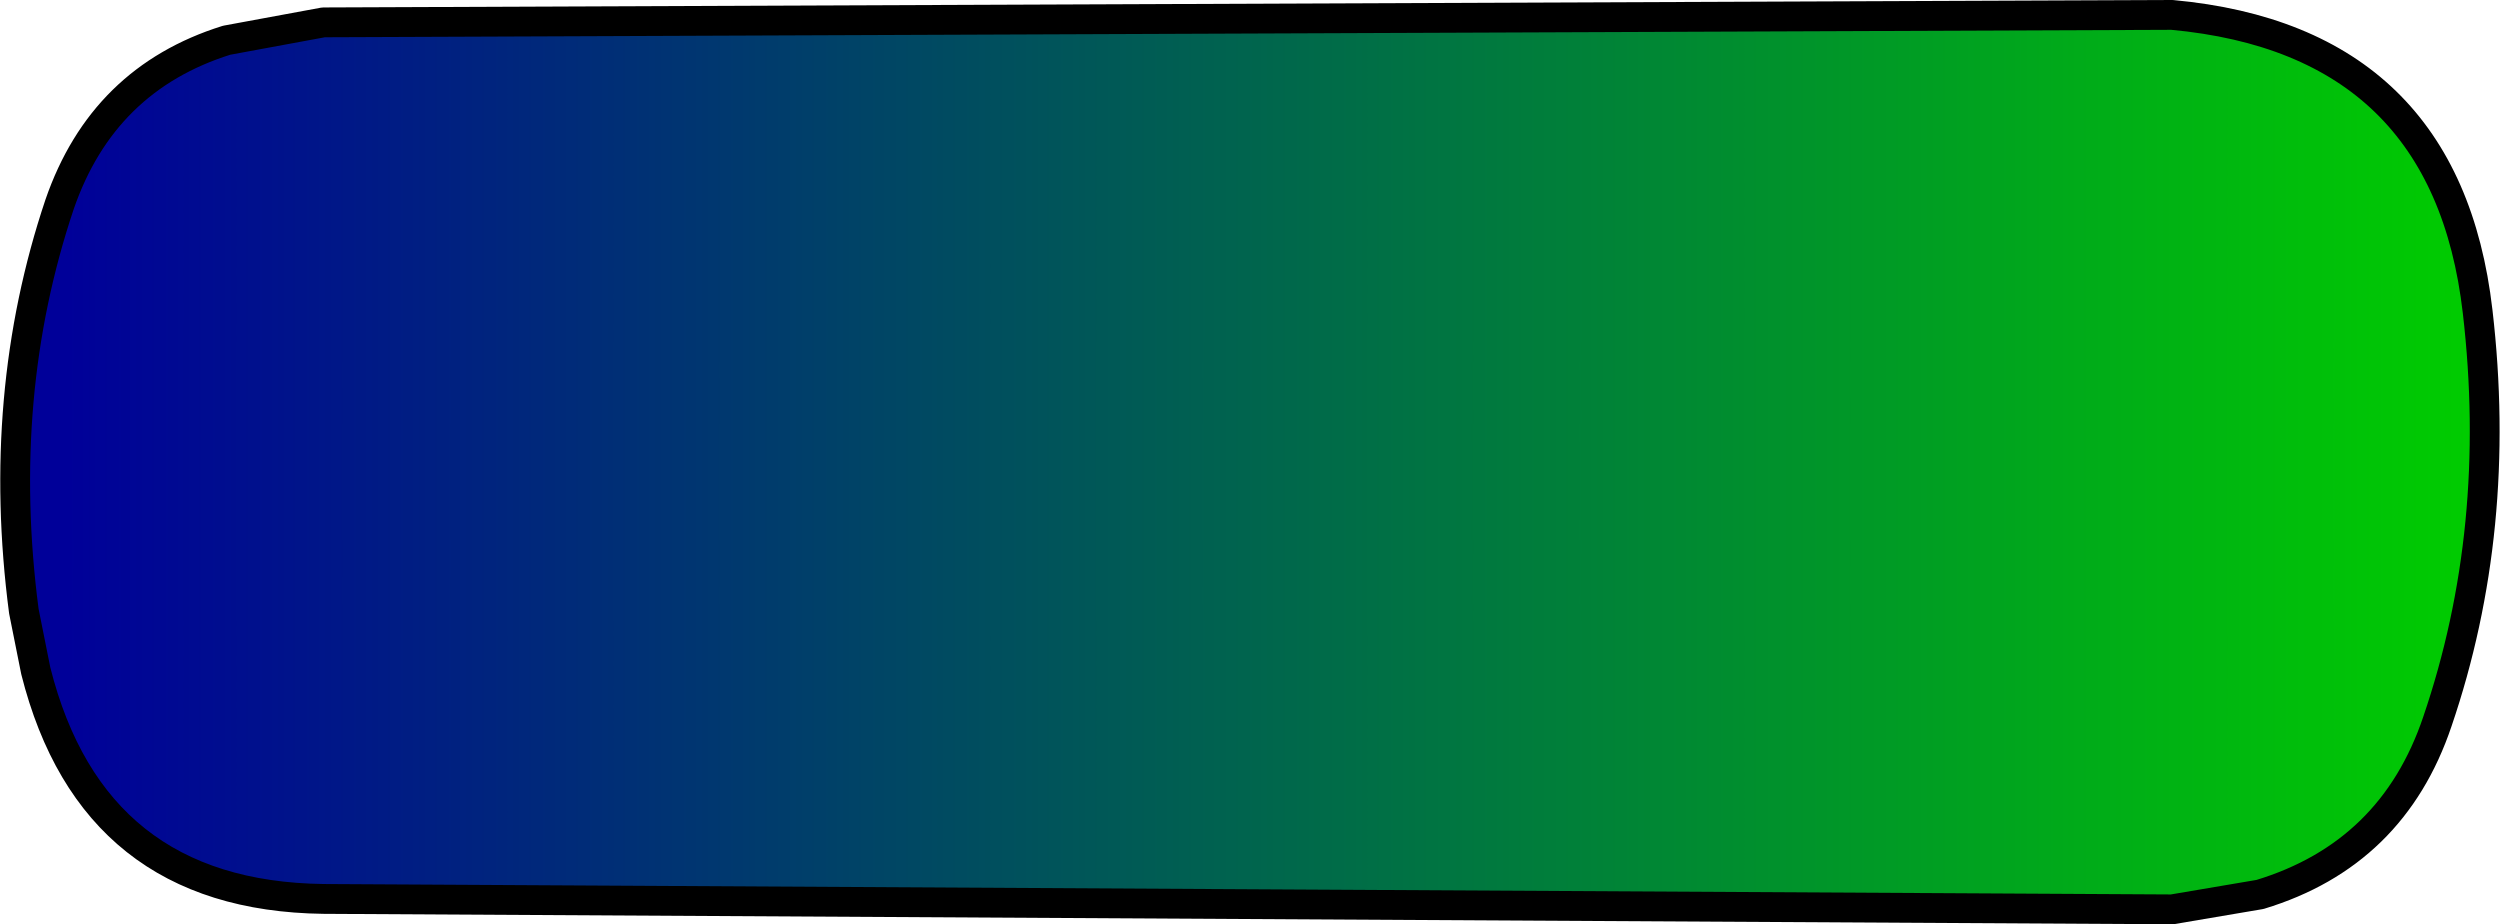
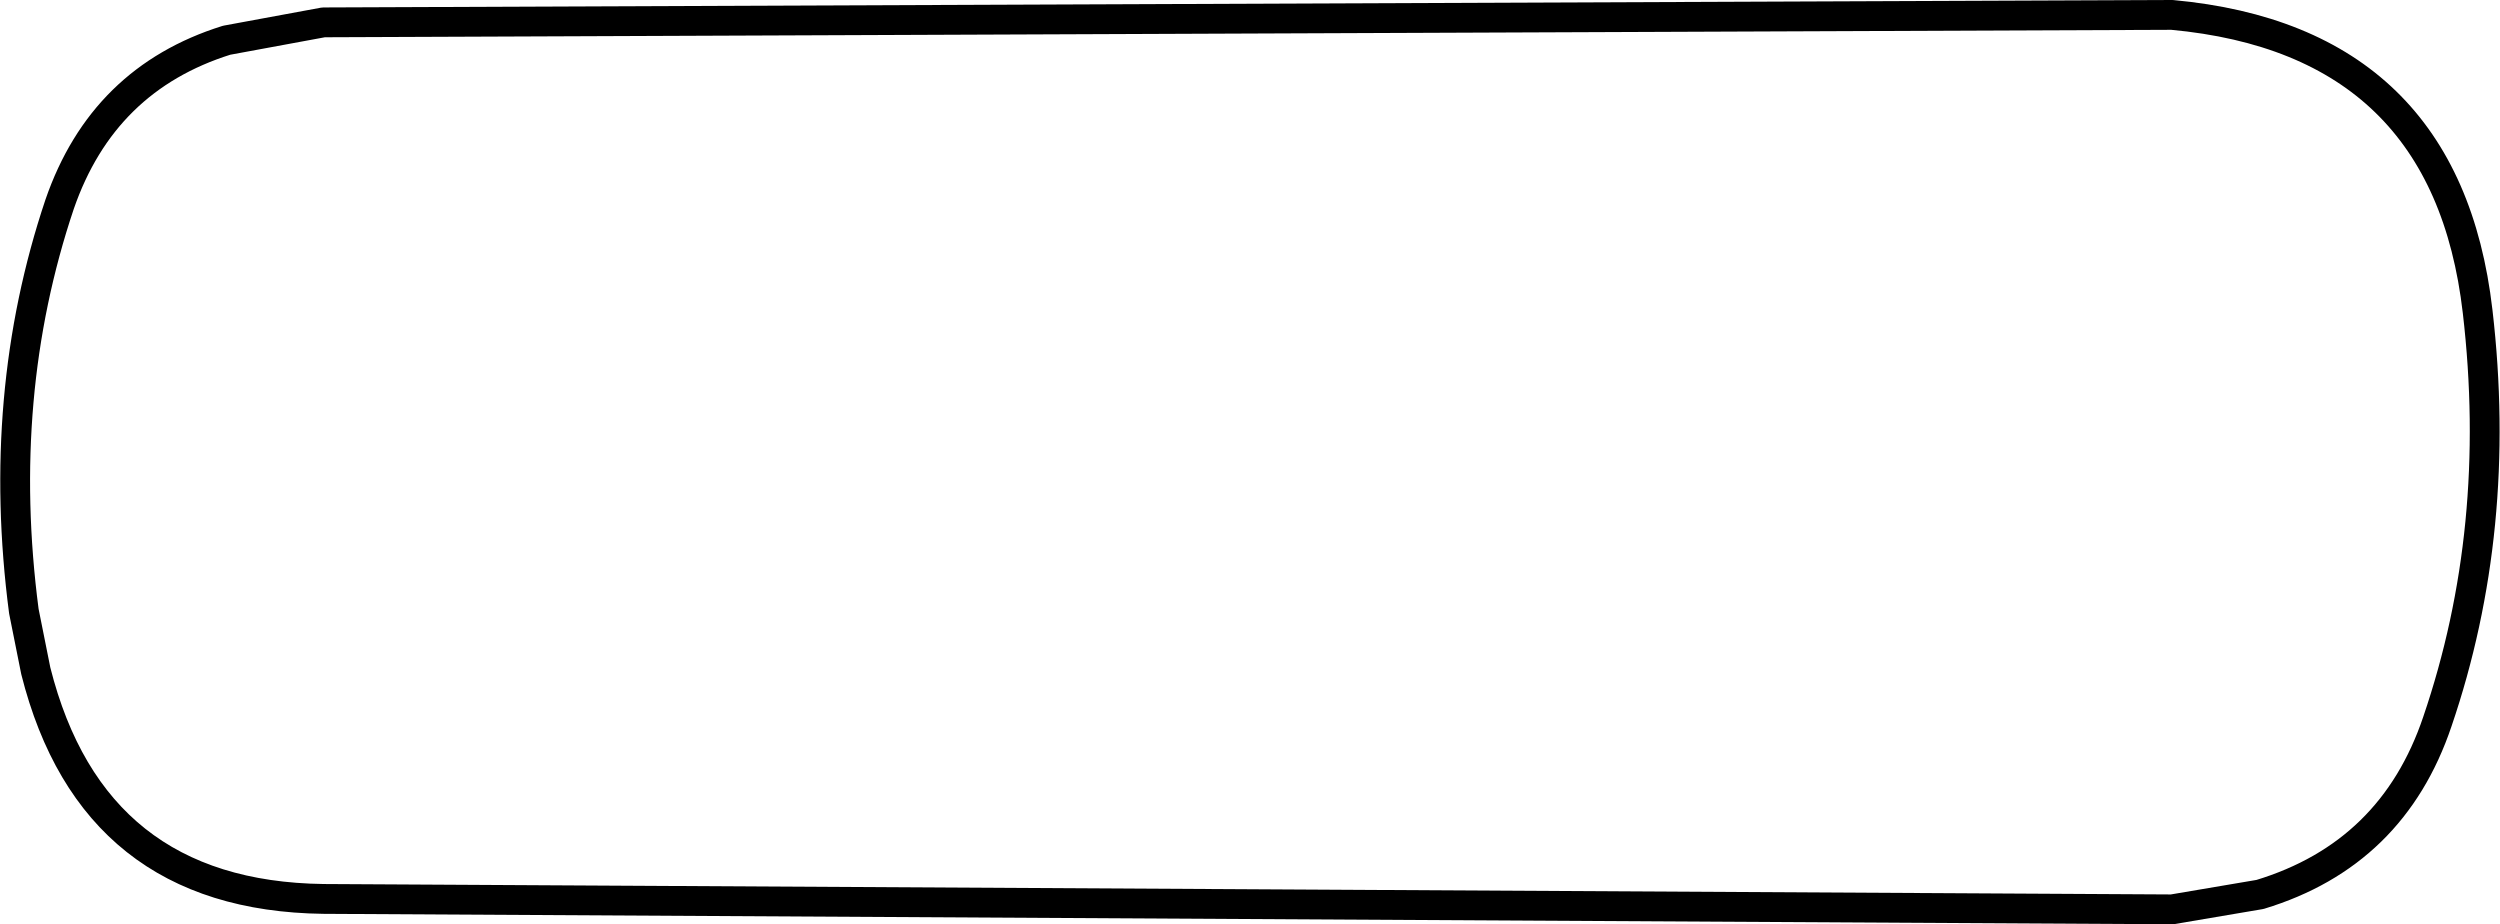
<svg xmlns="http://www.w3.org/2000/svg" height="31.0px" width="83.85px">
  <g transform="matrix(1.0, 0.0, 0.0, 1.0, 41.9, 15.5)">
-     <path d="M30.95 15.0 L-31.05 14.65 Q-38.8 14.55 -40.7 7.0 L-41.1 5.0 Q-42.05 -2.25 -39.9 -8.65 -38.45 -12.85 -34.3 -14.15 L-31.05 -14.75 30.95 -15.0 Q40.15 -14.15 41.2 -5.05 42.05 2.25 39.85 8.7 38.35 13.15 33.9 14.5 L30.95 15.0" fill="url(#gradient0)" fill-rule="evenodd" stroke="none" />
-     <path d="M30.95 15.0 L-31.05 14.65 Q-38.8 14.55 -40.7 7.0 L-41.1 5.0 Q-42.05 -2.25 -39.9 -8.65 -38.45 -12.85 -34.3 -14.15 L-31.05 -14.75 30.95 -15.0 Q40.15 -14.15 41.2 -5.05 42.05 2.25 39.85 8.7 38.35 13.15 33.9 14.5 L30.95 15.0 Z" fill="none" stroke="#000000" stroke-linecap="round" stroke-linejoin="round" stroke-width="1.0" />
+     <path d="M30.95 15.0 L-31.05 14.65 Q-38.8 14.55 -40.7 7.0 L-41.1 5.0 Q-42.05 -2.25 -39.9 -8.65 -38.45 -12.85 -34.3 -14.15 L-31.05 -14.75 30.95 -15.0 Q40.15 -14.15 41.2 -5.05 42.05 2.25 39.85 8.7 38.35 13.15 33.9 14.5 Z" fill="none" stroke="#000000" stroke-linecap="round" stroke-linejoin="round" stroke-width="1.0" />
  </g>
  <defs>
    <linearGradient gradientTransform="matrix(0.05, 0.0, 0.0, 0.018, -0.05, 0.0)" gradientUnits="userSpaceOnUse" id="gradient0" spreadMethod="pad" x1="-819.2" x2="819.2">
      <stop offset="0.016" stop-color="#000099" />
      <stop offset="1.0" stop-color="#00cc00" />
    </linearGradient>
  </defs>
</svg>